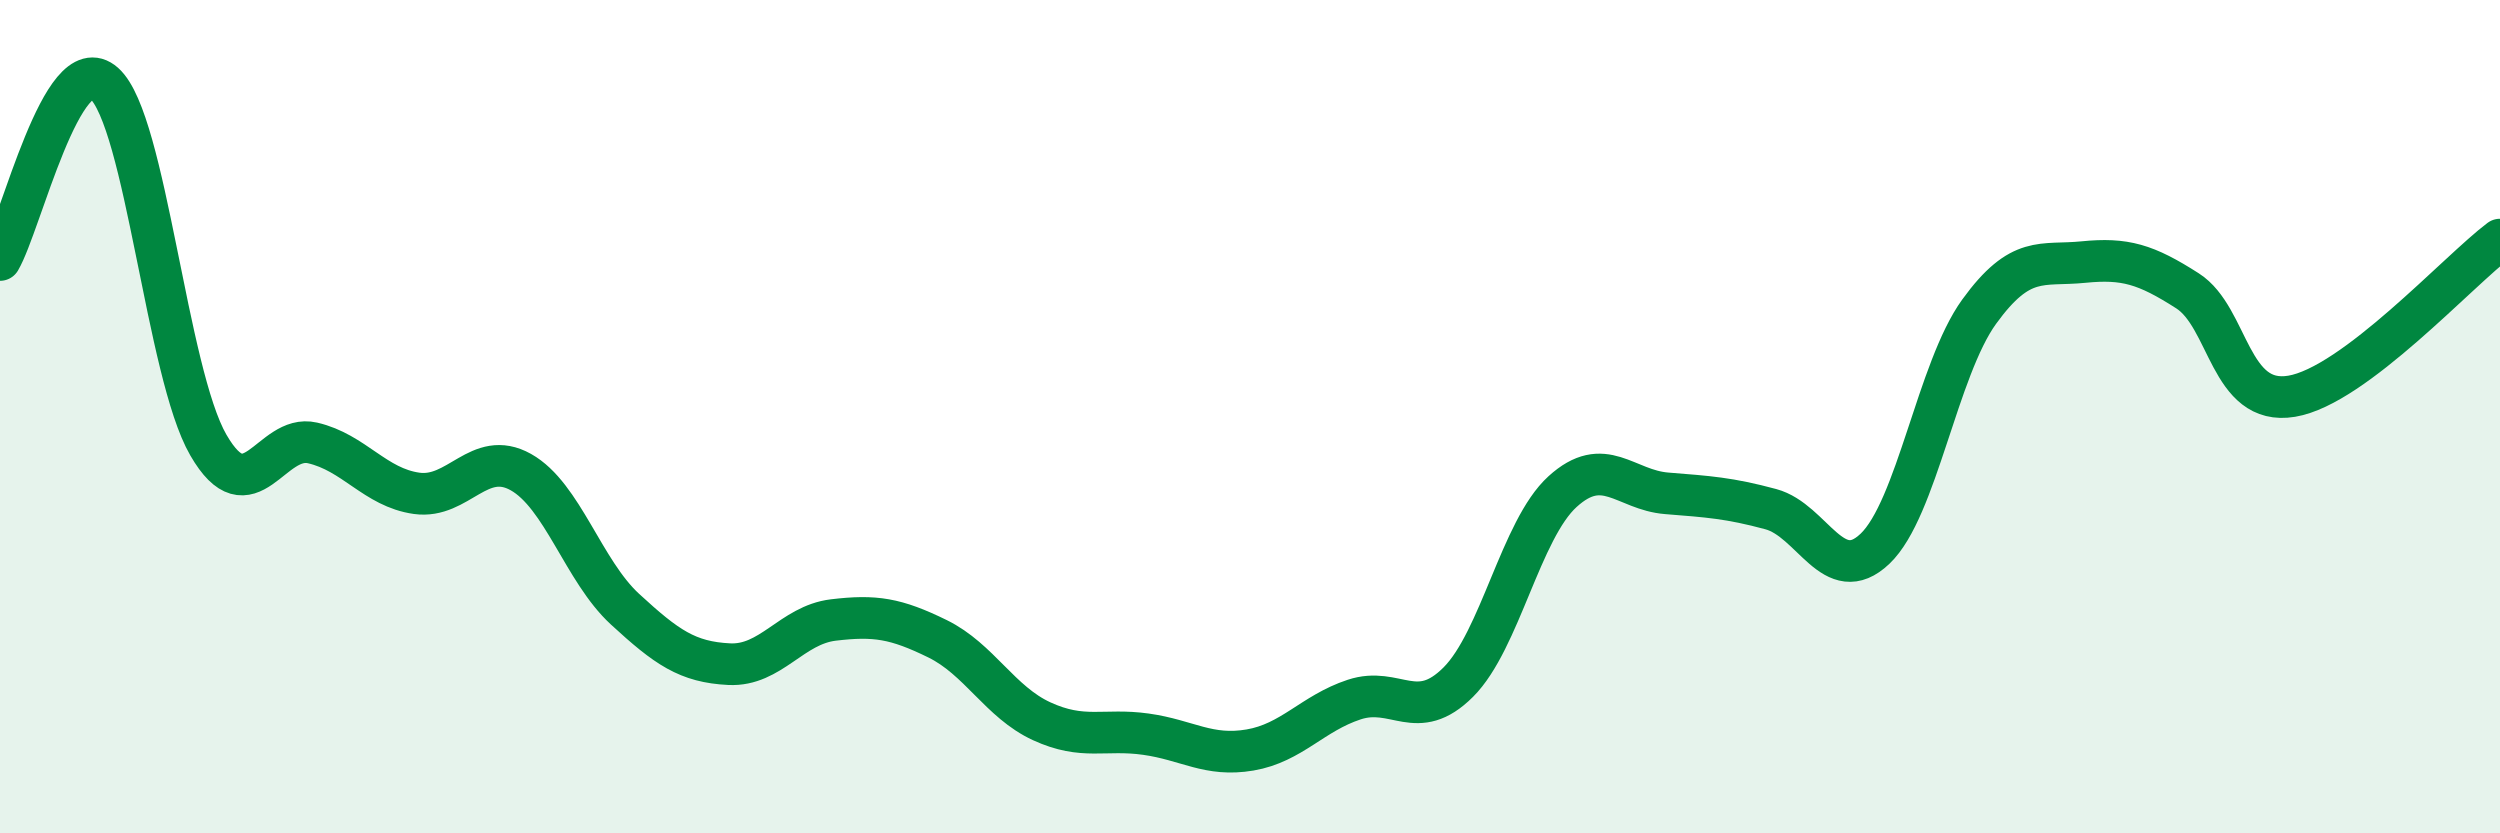
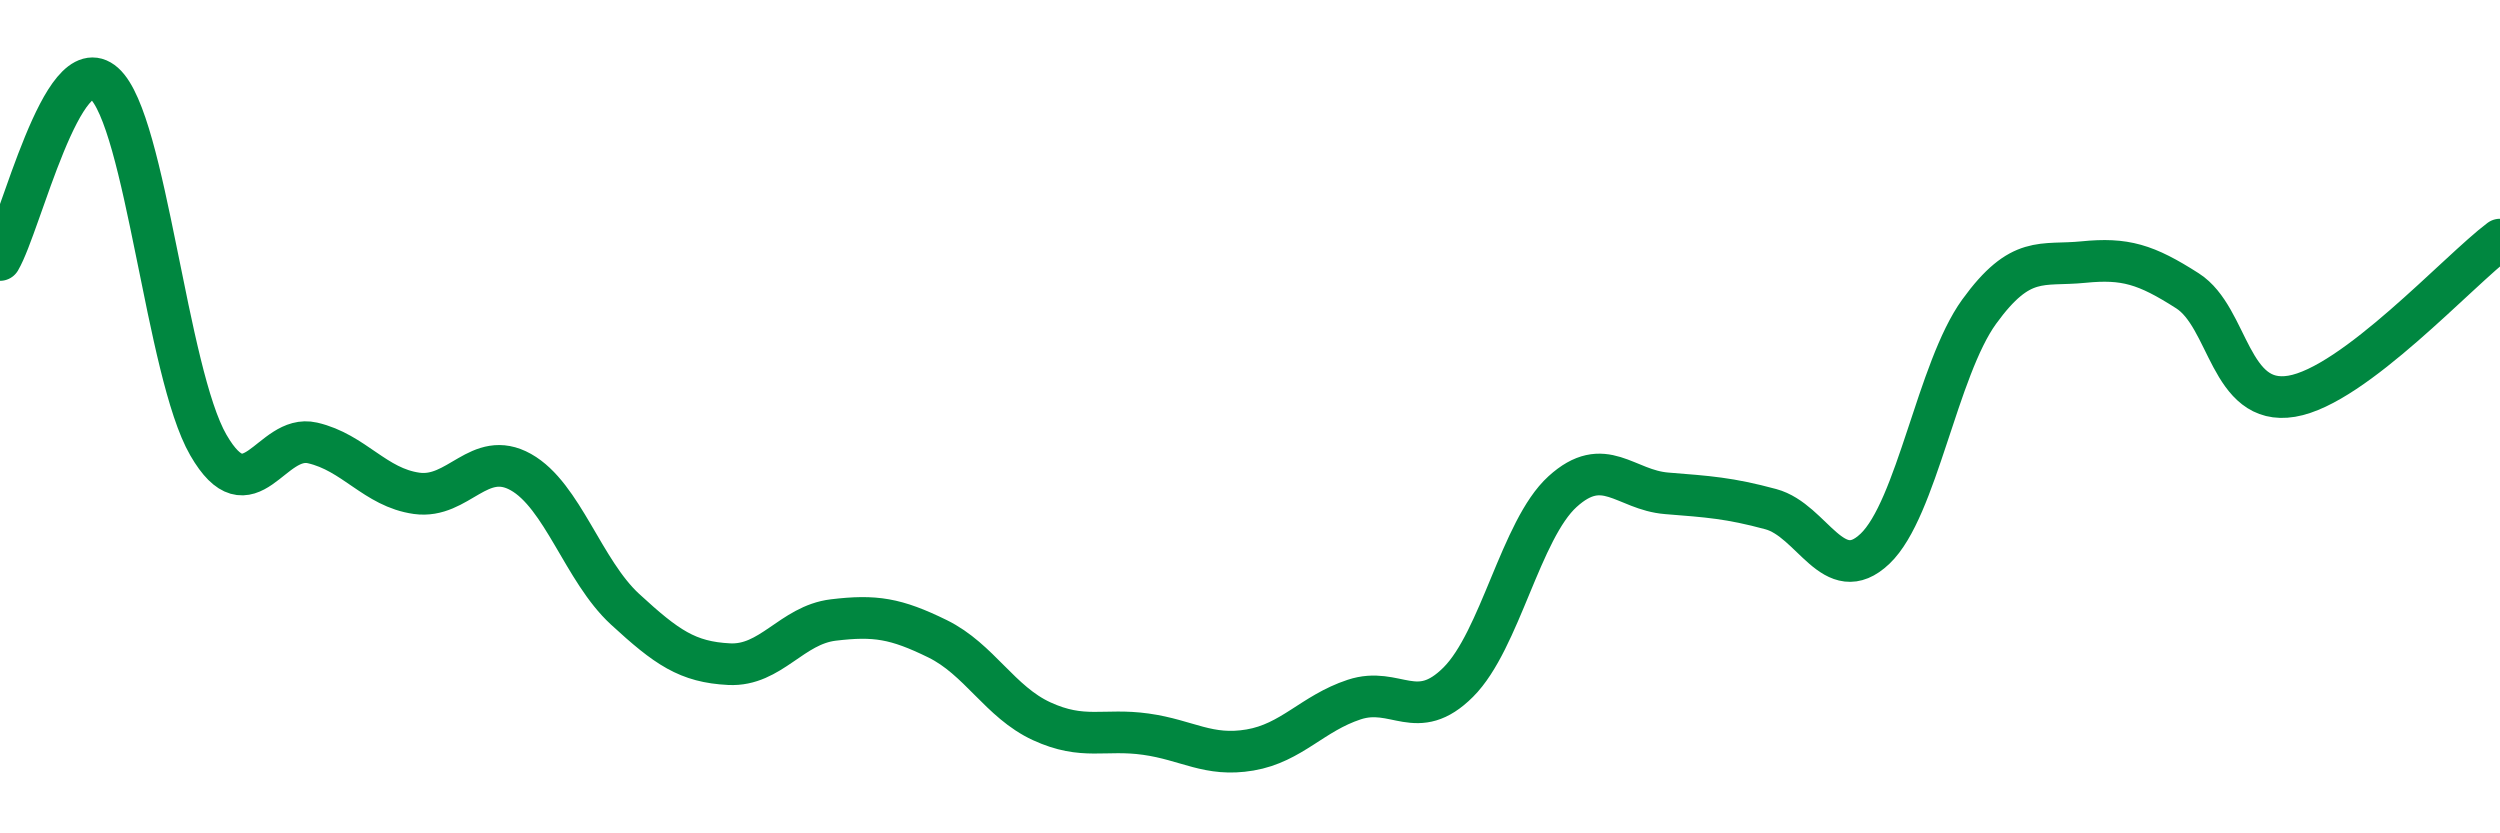
<svg xmlns="http://www.w3.org/2000/svg" width="60" height="20" viewBox="0 0 60 20">
-   <path d="M 0,6.24 C 0.5,5.39 1.5,1.11 2.5,2 C 3.5,2.89 4,8.95 5,10.68 C 6,12.41 6.5,10.4 7.5,10.63 C 8.5,10.86 9,11.7 10,11.84 C 11,11.98 11.5,10.77 12.5,11.33 C 13.5,11.89 14,13.7 15,14.62 C 16,15.54 16.5,15.89 17.5,15.94 C 18.5,15.99 19,15 20,14.88 C 21,14.76 21.5,14.84 22.5,15.33 C 23.5,15.82 24,16.85 25,17.31 C 26,17.77 26.5,17.48 27.5,17.62 C 28.5,17.76 29,18.17 30,18 C 31,17.83 31.5,17.12 32.5,16.79 C 33.5,16.46 34,17.37 35,16.37 C 36,15.37 36.5,12.71 37.5,11.8 C 38.5,10.89 39,11.76 40,11.84 C 41,11.92 41.5,11.95 42.5,12.22 C 43.5,12.49 44,14.12 45,13.17 C 46,12.22 46.5,8.86 47.5,7.48 C 48.5,6.1 49,6.39 50,6.29 C 51,6.19 51.5,6.34 52.5,6.98 C 53.5,7.62 53.5,9.76 55,9.51 C 56.5,9.26 59,6.5 60,5.75L60 20L0 20Z" fill="#008740" opacity="0.1" stroke-linecap="round" stroke-linejoin="round" />
  <path d="M 0,6.24 C 0.5,5.39 1.5,1.11 2.5,2 C 3.5,2.89 4,8.95 5,10.68 C 6,12.41 6.5,10.4 7.5,10.63 C 8.5,10.86 9,11.7 10,11.84 C 11,11.98 11.5,10.77 12.5,11.33 C 13.5,11.89 14,13.7 15,14.62 C 16,15.54 16.5,15.89 17.5,15.94 C 18.5,15.99 19,15 20,14.88 C 21,14.76 21.5,14.84 22.5,15.33 C 23.5,15.82 24,16.85 25,17.31 C 26,17.77 26.5,17.48 27.5,17.62 C 28.5,17.76 29,18.17 30,18 C 31,17.83 31.5,17.12 32.5,16.79 C 33.5,16.46 34,17.37 35,16.37 C 36,15.37 36.5,12.71 37.5,11.8 C 38.5,10.89 39,11.76 40,11.84 C 41,11.92 41.5,11.95 42.5,12.22 C 43.5,12.49 44,14.12 45,13.17 C 46,12.22 46.5,8.86 47.5,7.48 C 48.5,6.1 49,6.39 50,6.29 C 51,6.19 51.5,6.34 52.5,6.98 C 53.5,7.62 53.5,9.76 55,9.51 C 56.5,9.26 59,6.5 60,5.75" stroke="#008740" stroke-width="1" fill="none" stroke-linecap="round" stroke-linejoin="round" />
</svg>